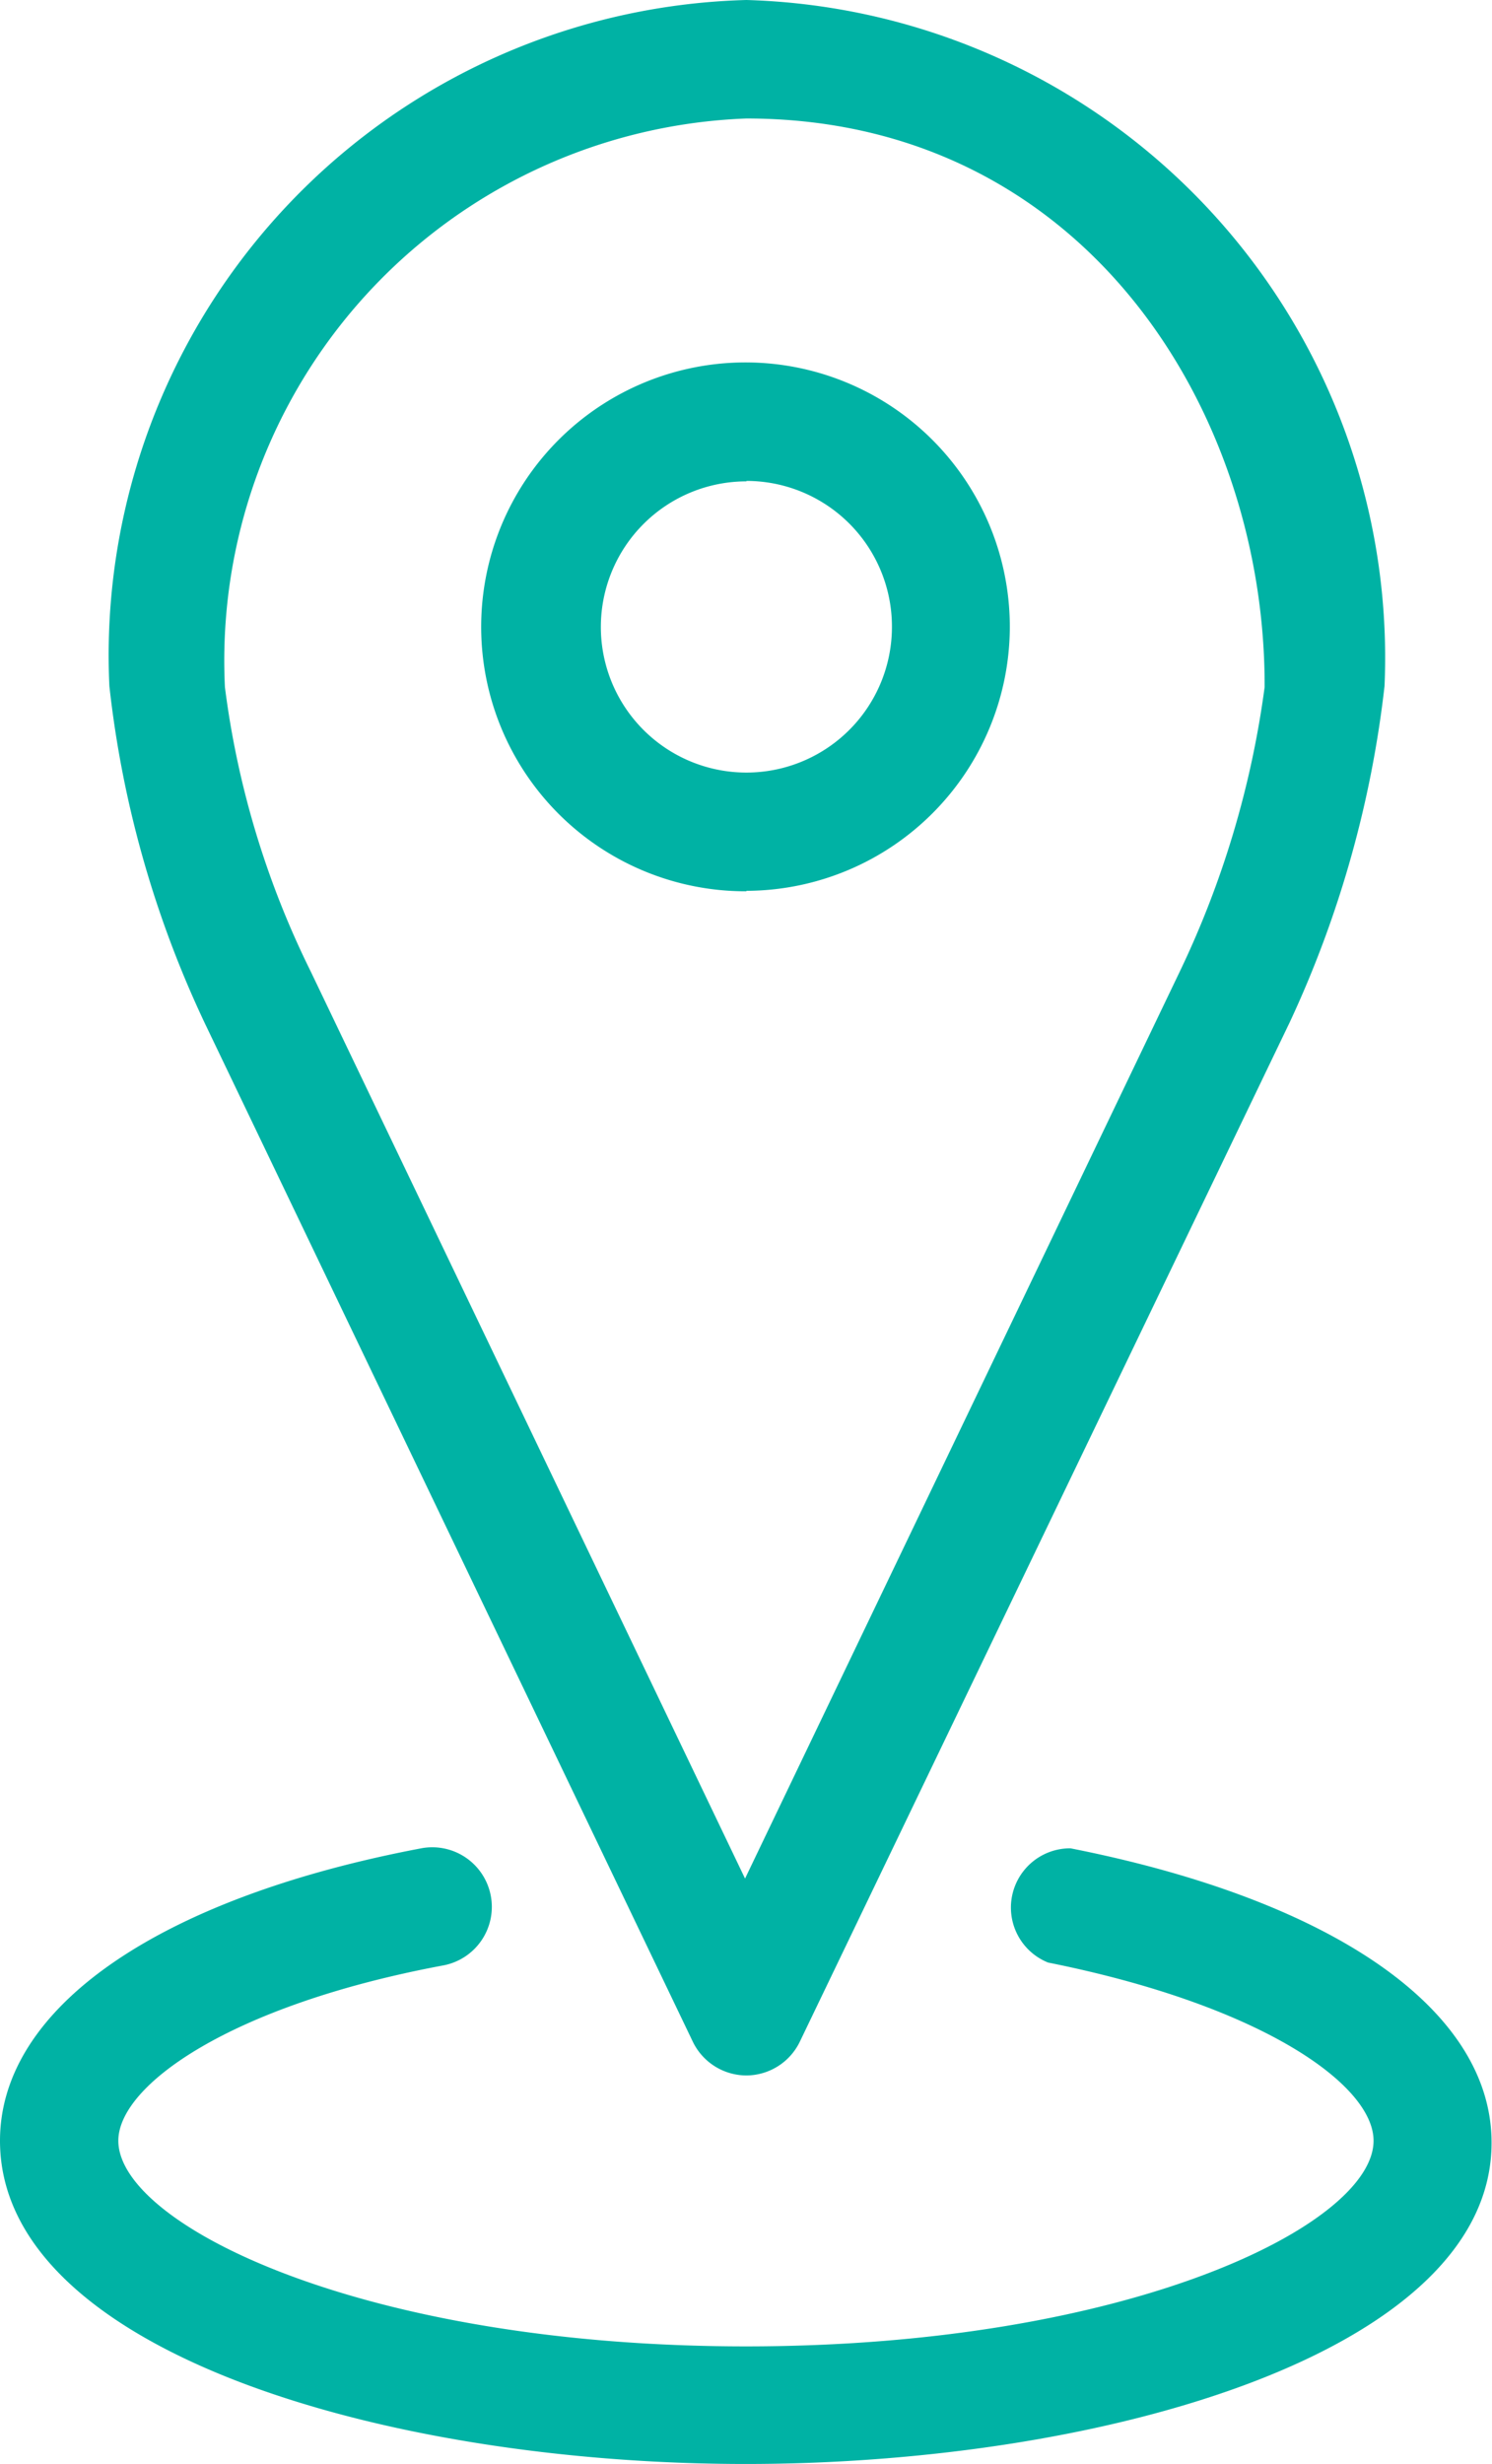
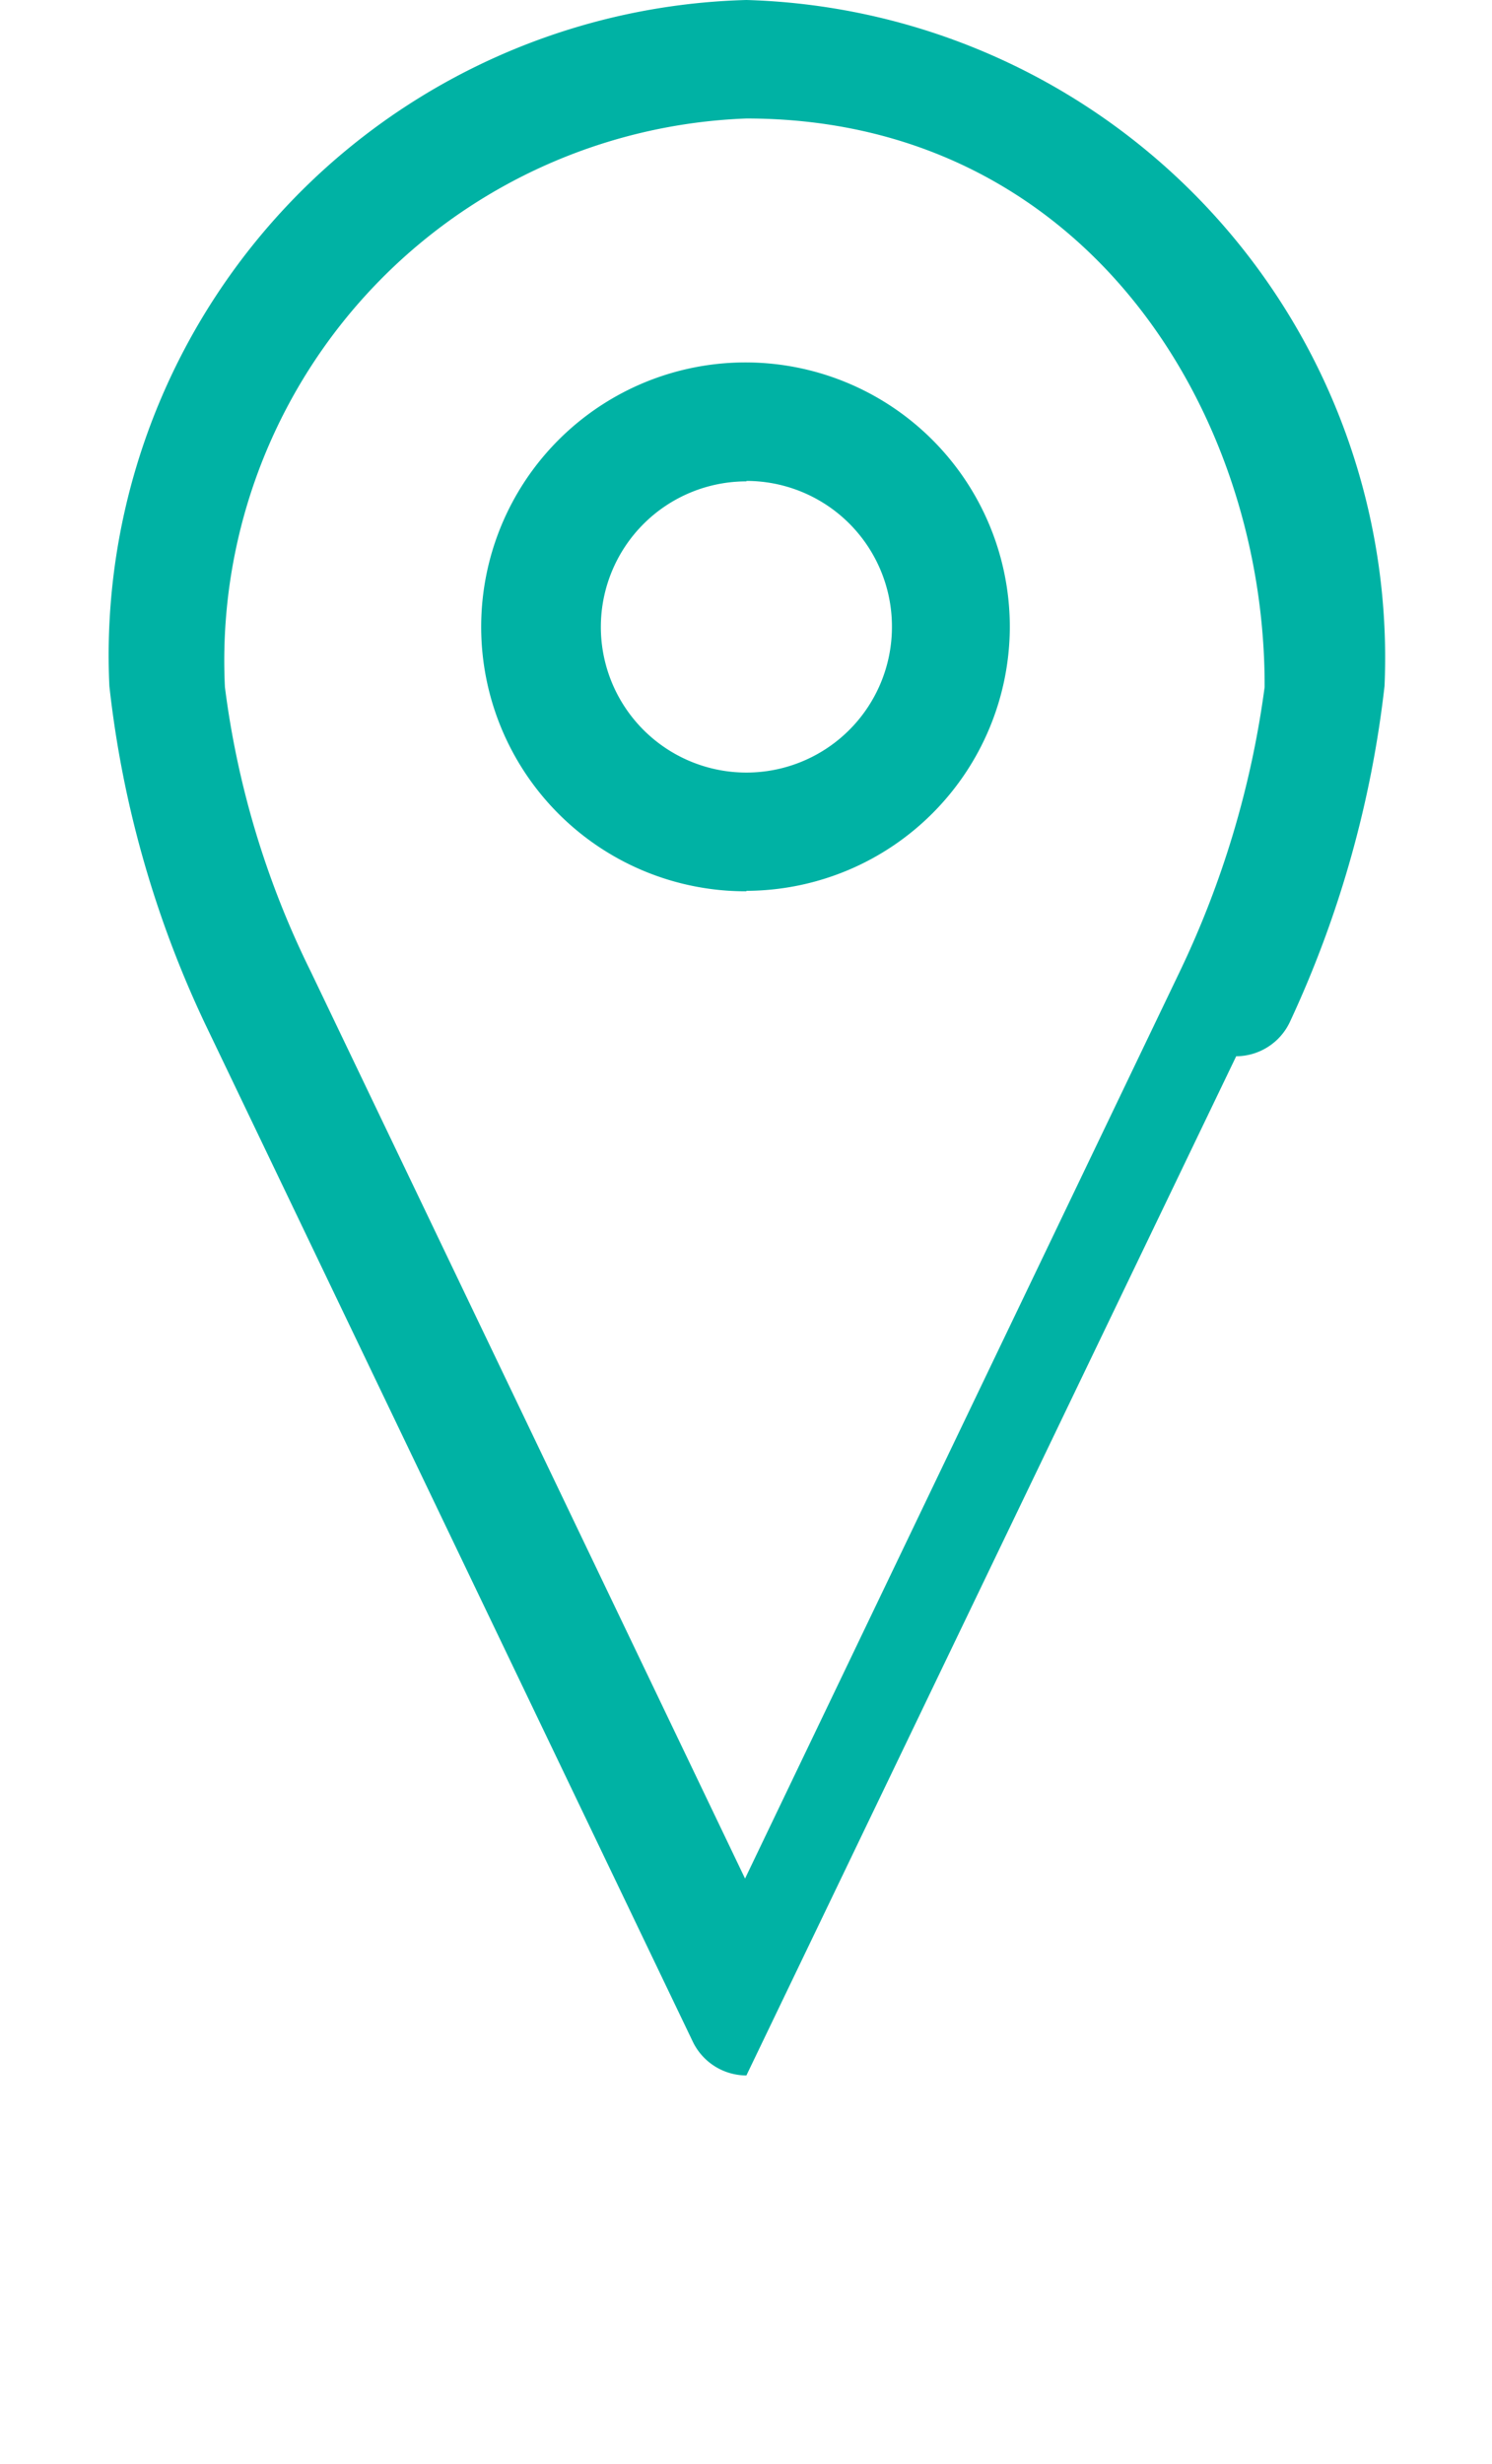
<svg xmlns="http://www.w3.org/2000/svg" id="Layer_2" width="13.327" height="22" viewBox="0 0 13.327 22">
  <defs>
    <style>
            .cls-1{fill:#00b2a4}
        </style>
  </defs>
  <g id="SOCIAL">
-     <path id="Path_744" d="M8 18.531a.533.533 0 0 1-.478-.3l-4.362-9.1a9.466 9.466 0 0 1-.85-3.005A5.853 5.853 0 0 1 8 0a5.874 5.874 0 0 1 5.7 6.126 9.672 9.672 0 0 1-.846 3l-4.375 9.1a.533.533 0 0 1-.479.305zM8 1.058a4.844 4.844 0 0 0-4.658 5.077 7.984 7.984 0 0 0 .766 2.538l3.88 8.1 3.884-8.1a8.46 8.46 0 0 0 .757-2.538C12.637 3.668 11.013 1.058 8 1.058zm0 6.9A2.361 2.361 0 1 1 10.353 5.6 2.361 2.361 0 0 1 8 7.954zm0-3.66a1.3 1.3 0 1 0 1.3 1.3A1.3 1.3 0 0 0 8 4.294z" class="cls-1" transform="translate(-1.333)" />
-     <path id="Path_745" d="M6.663 44.486C3.431 44.486 0 43.475 0 41.6c0-1.18 1.4-2.162 3.757-2.61a.532.532 0 1 1 .2 1.045c-1.9.355-2.9 1.07-2.9 1.565 0 .749 2.183 1.836 5.606 1.836s5.606-1.087 5.606-1.836c0-.5-1-1.21-2.907-1.591a.529.529 0 0 1 .2-1.02c2.357.465 3.761 1.447 3.761 2.627.004 1.859-3.431 2.87-6.66 2.87z" class="cls-1" transform="translate(0 -22.486)" />
+     <path id="Path_744" d="M8 18.531a.533.533 0 0 1-.478-.3l-4.362-9.1a9.466 9.466 0 0 1-.85-3.005A5.853 5.853 0 0 1 8 0a5.874 5.874 0 0 1 5.7 6.126 9.672 9.672 0 0 1-.846 3a.533.533 0 0 1-.479.305zM8 1.058a4.844 4.844 0 0 0-4.658 5.077 7.984 7.984 0 0 0 .766 2.538l3.88 8.1 3.884-8.1a8.46 8.46 0 0 0 .757-2.538C12.637 3.668 11.013 1.058 8 1.058zm0 6.9A2.361 2.361 0 1 1 10.353 5.6 2.361 2.361 0 0 1 8 7.954zm0-3.66a1.3 1.3 0 1 0 1.3 1.3A1.3 1.3 0 0 0 8 4.294z" class="cls-1" transform="translate(-1.333)" />
  </g>
</svg>